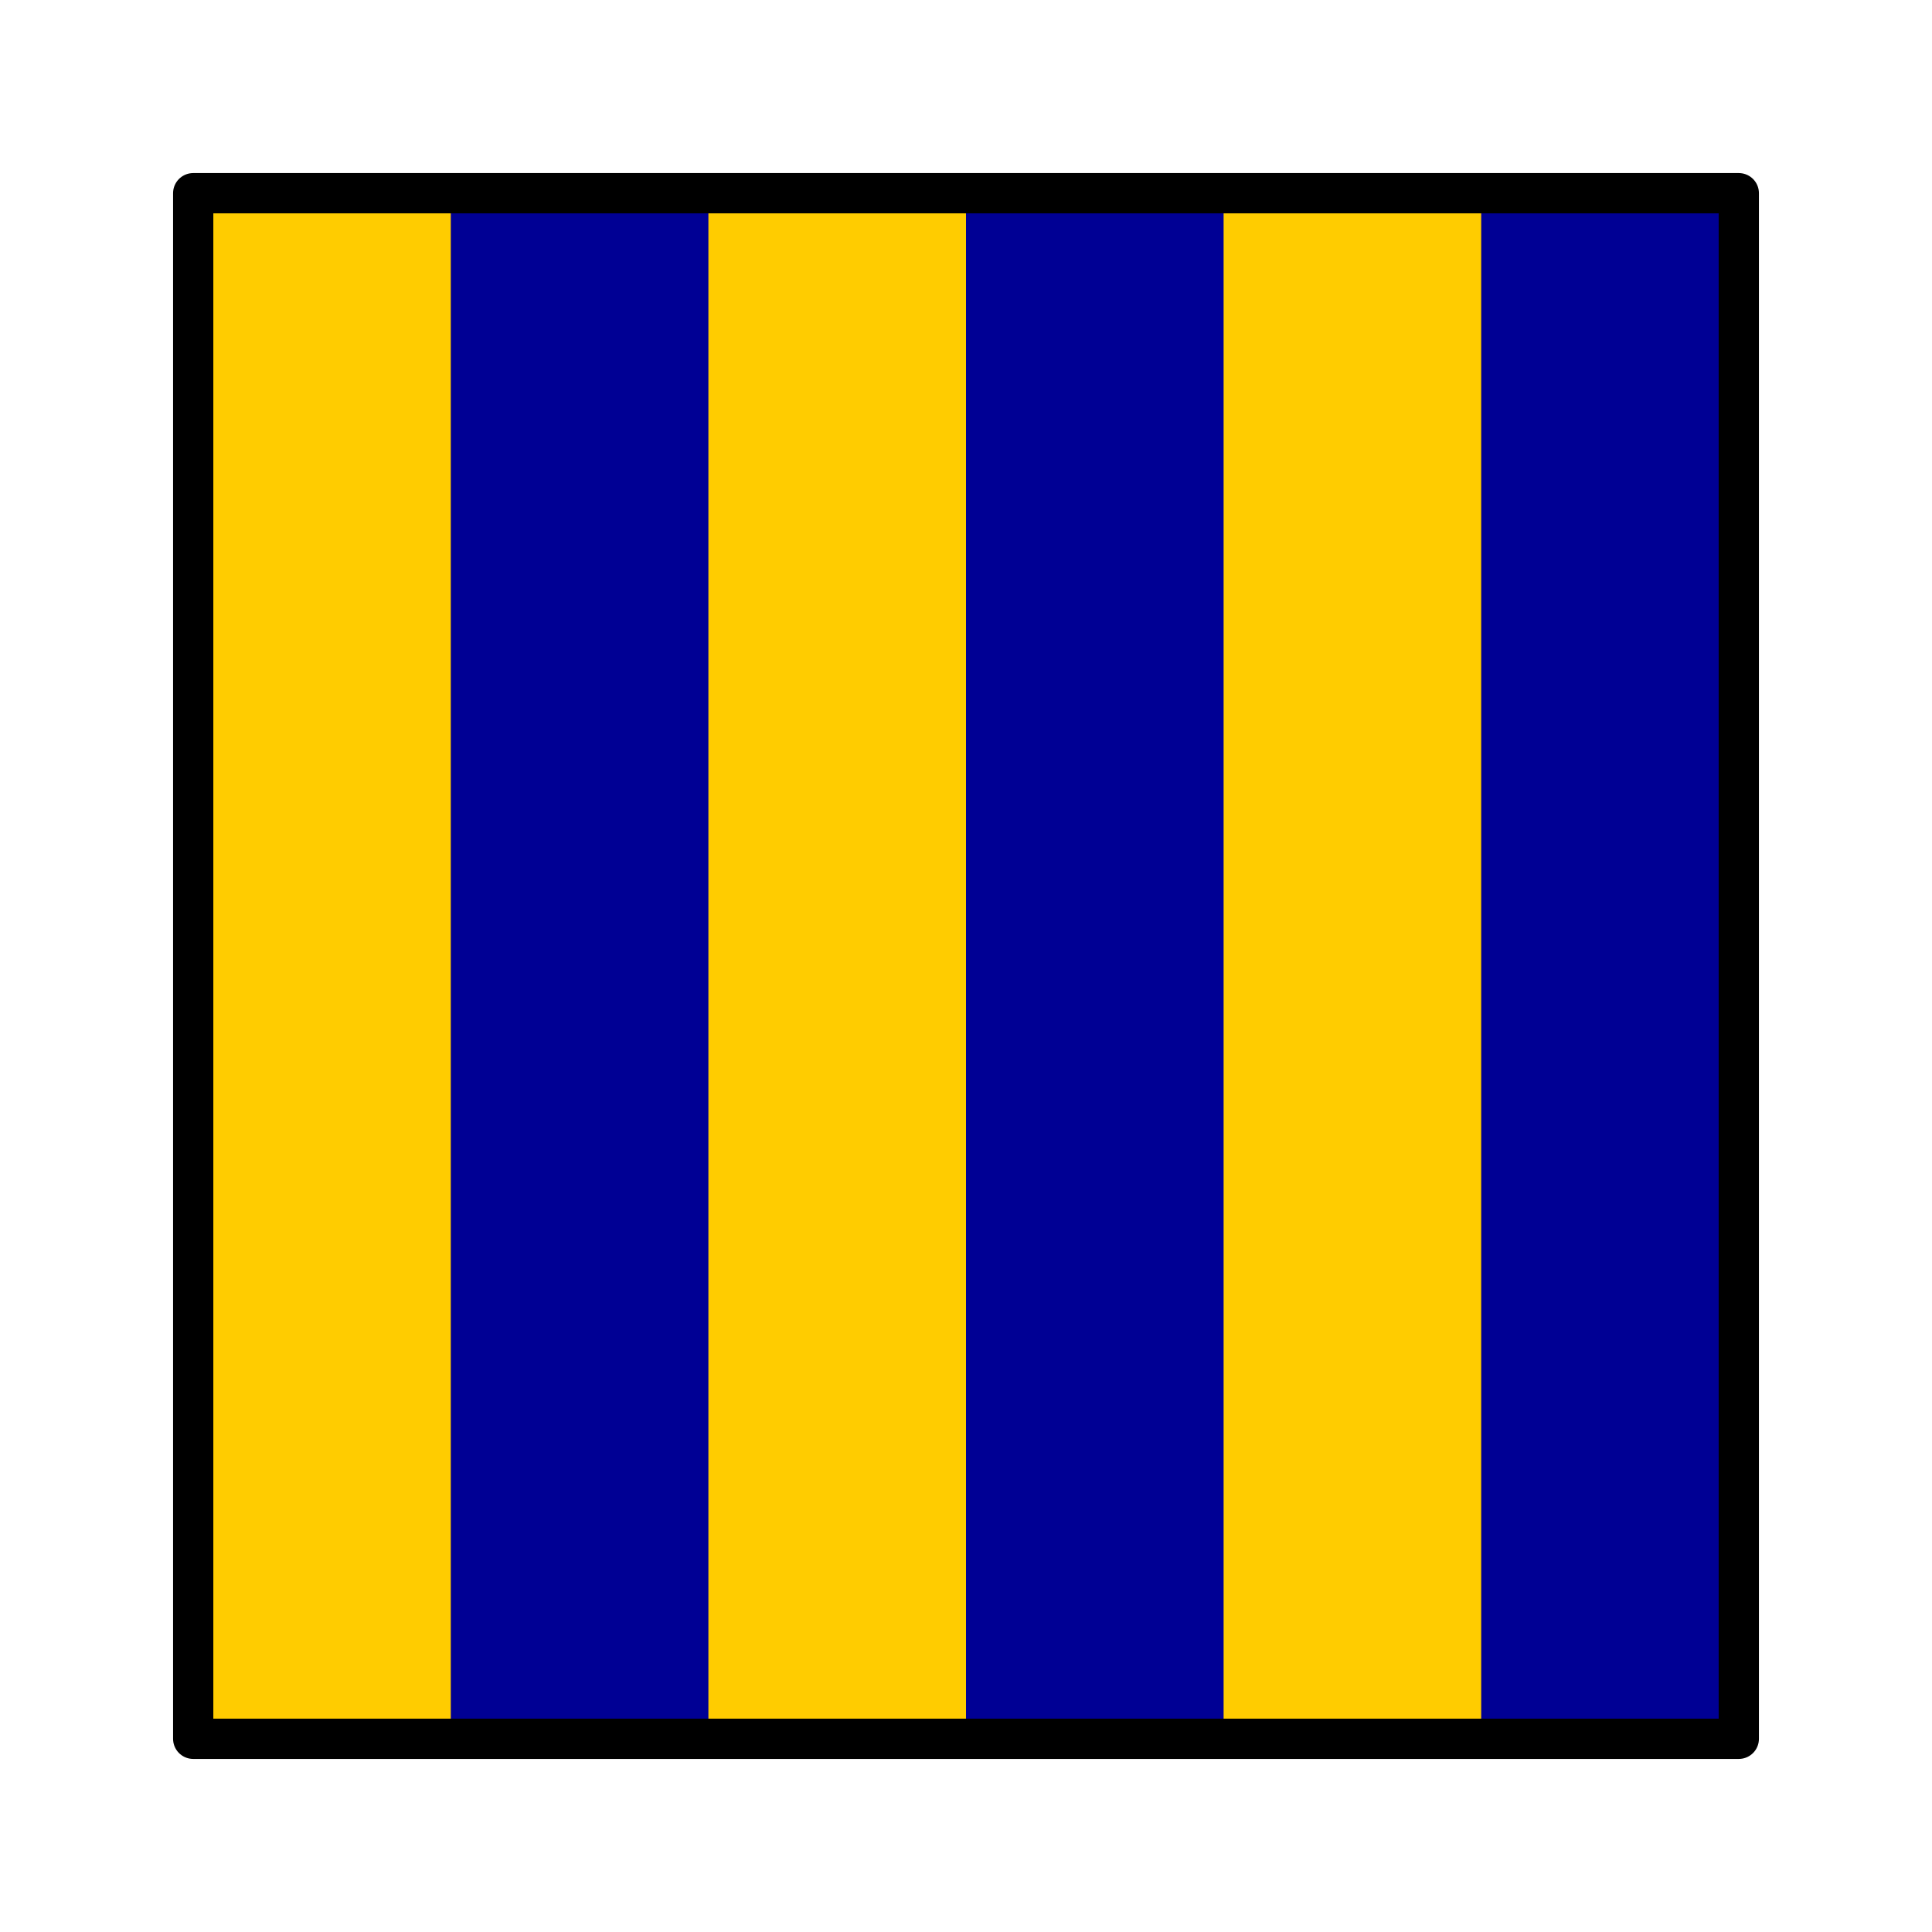
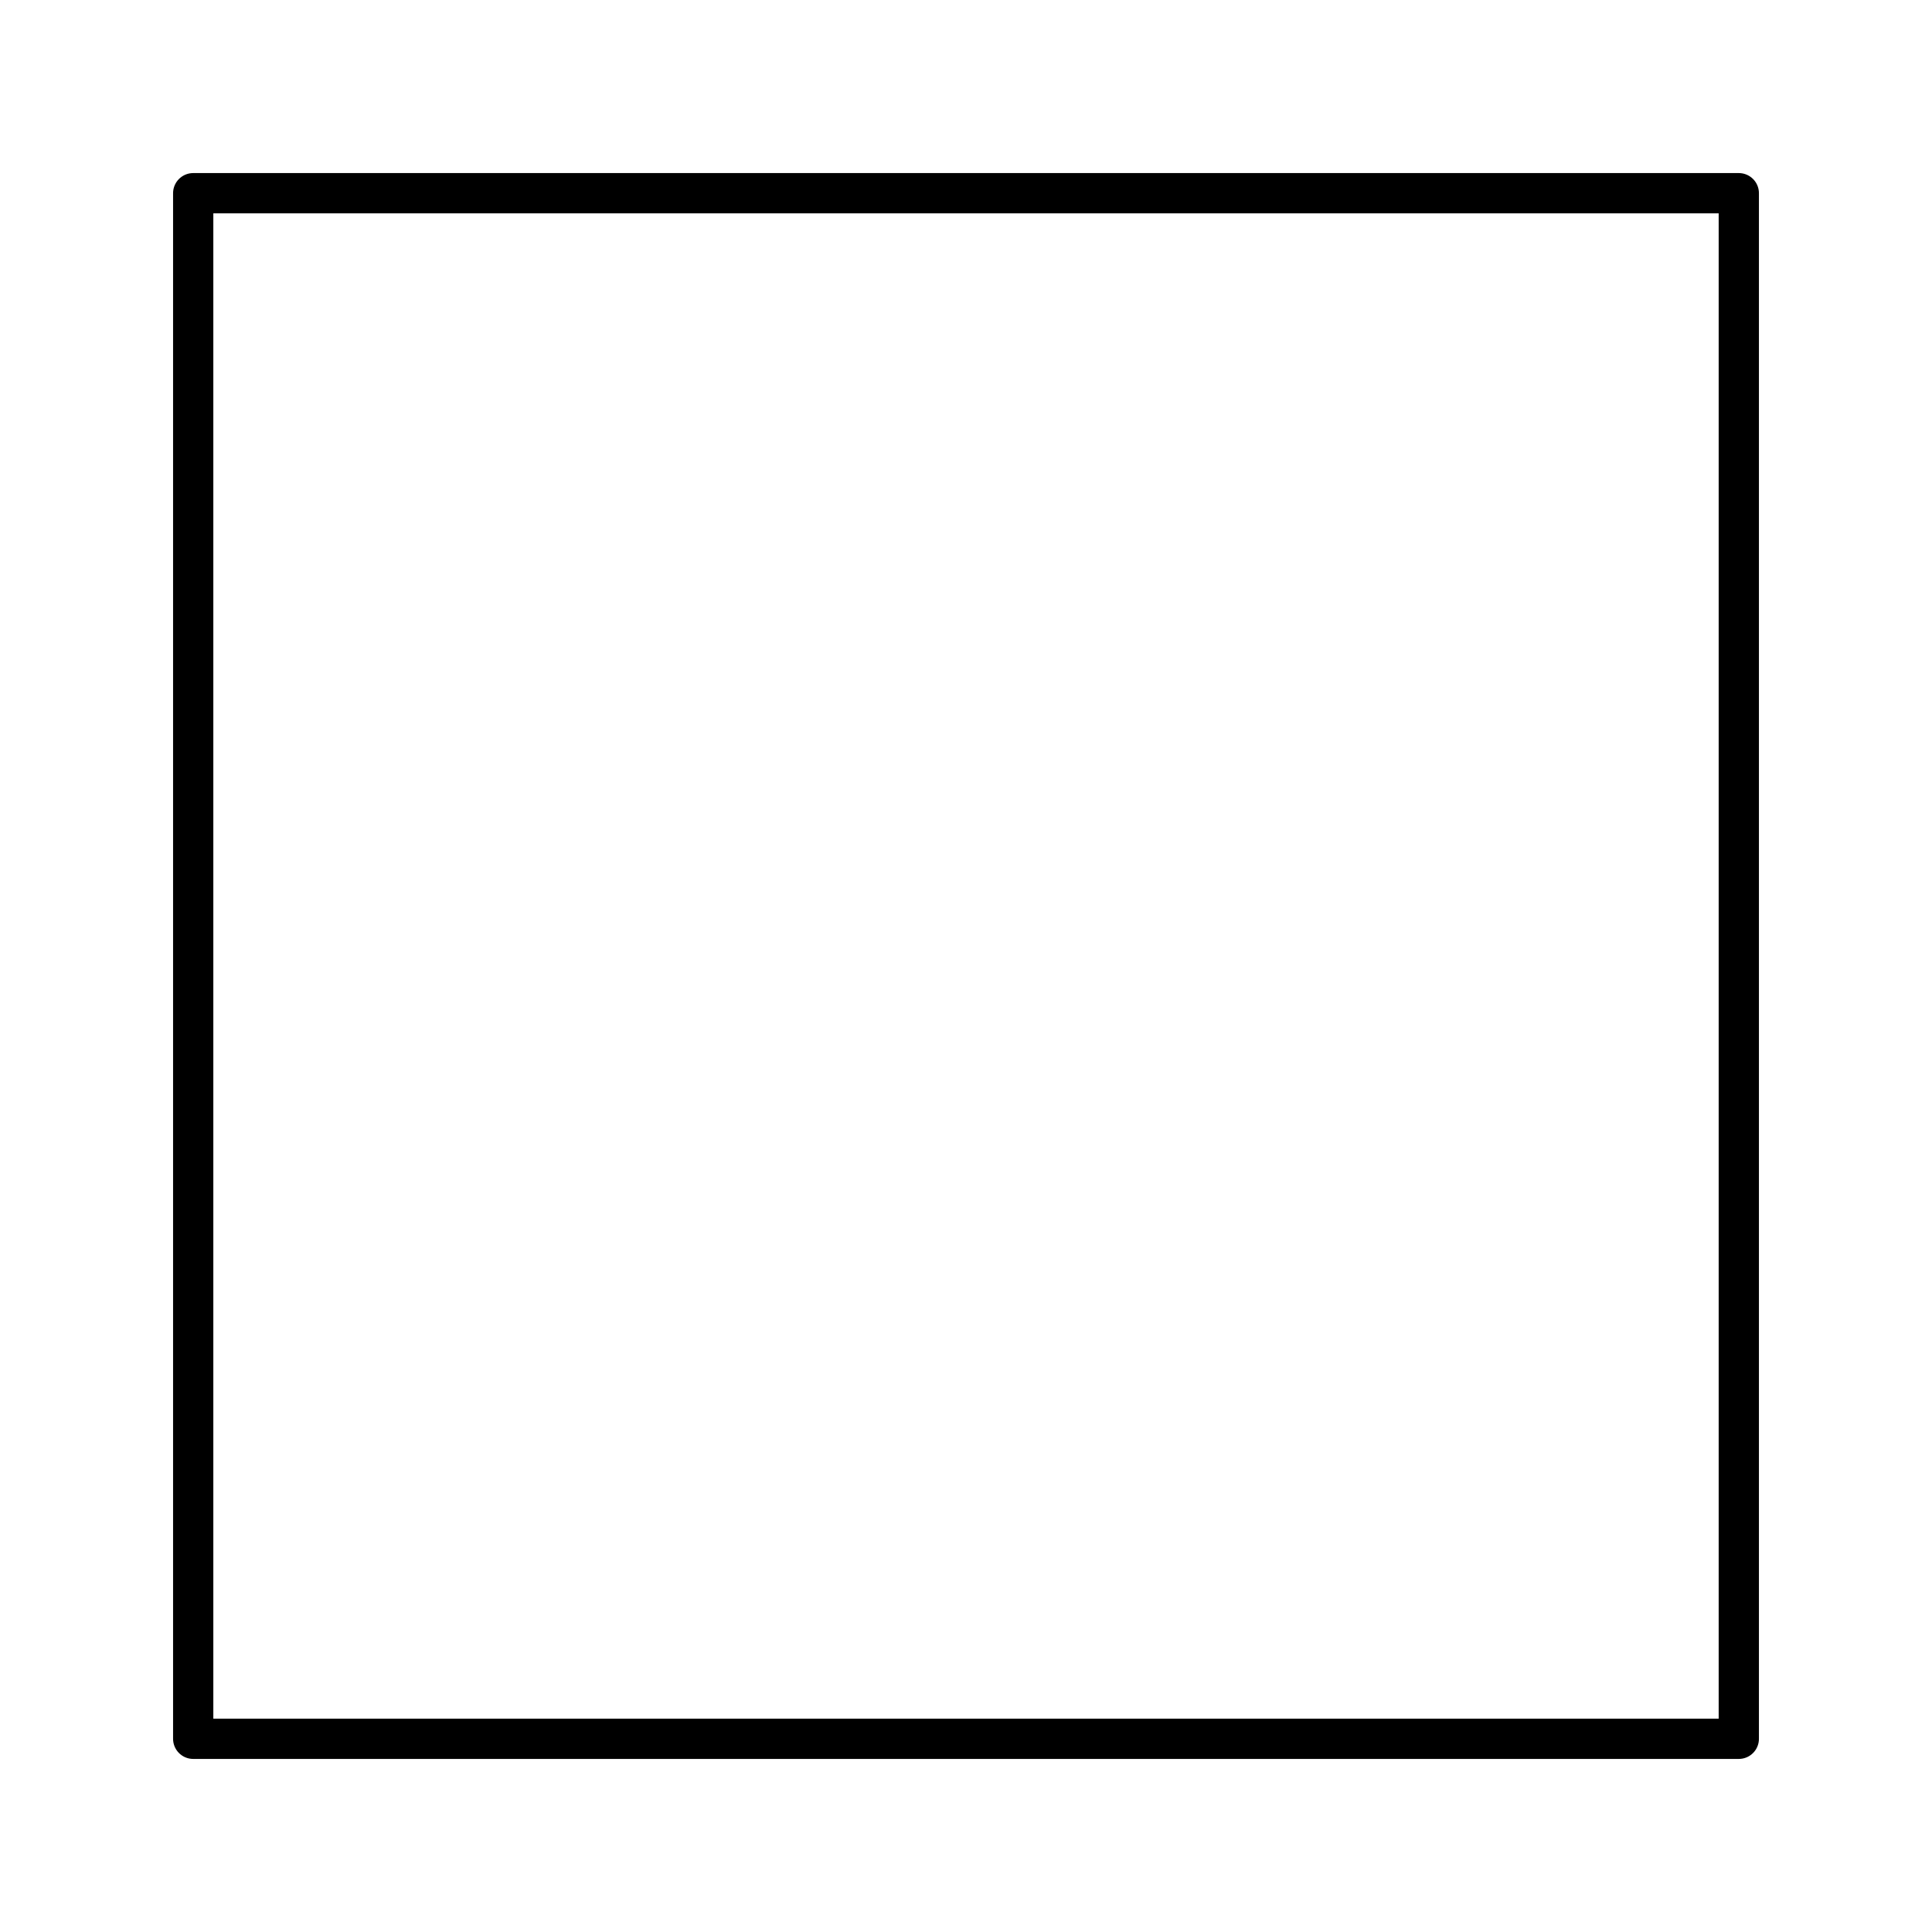
<svg xmlns="http://www.w3.org/2000/svg" width="180" height="180">
-   <path fill="#000094" d="m18,18h144v144H18" />
-   <path stroke="#FC0" stroke-width="24" d="m30,18v144m48,0V18m48,0v144" />
  <path d="M18,18H162V162H18z" fill="none" stroke="#000" stroke-width="3.75" stroke-linejoin="round" />
</svg>